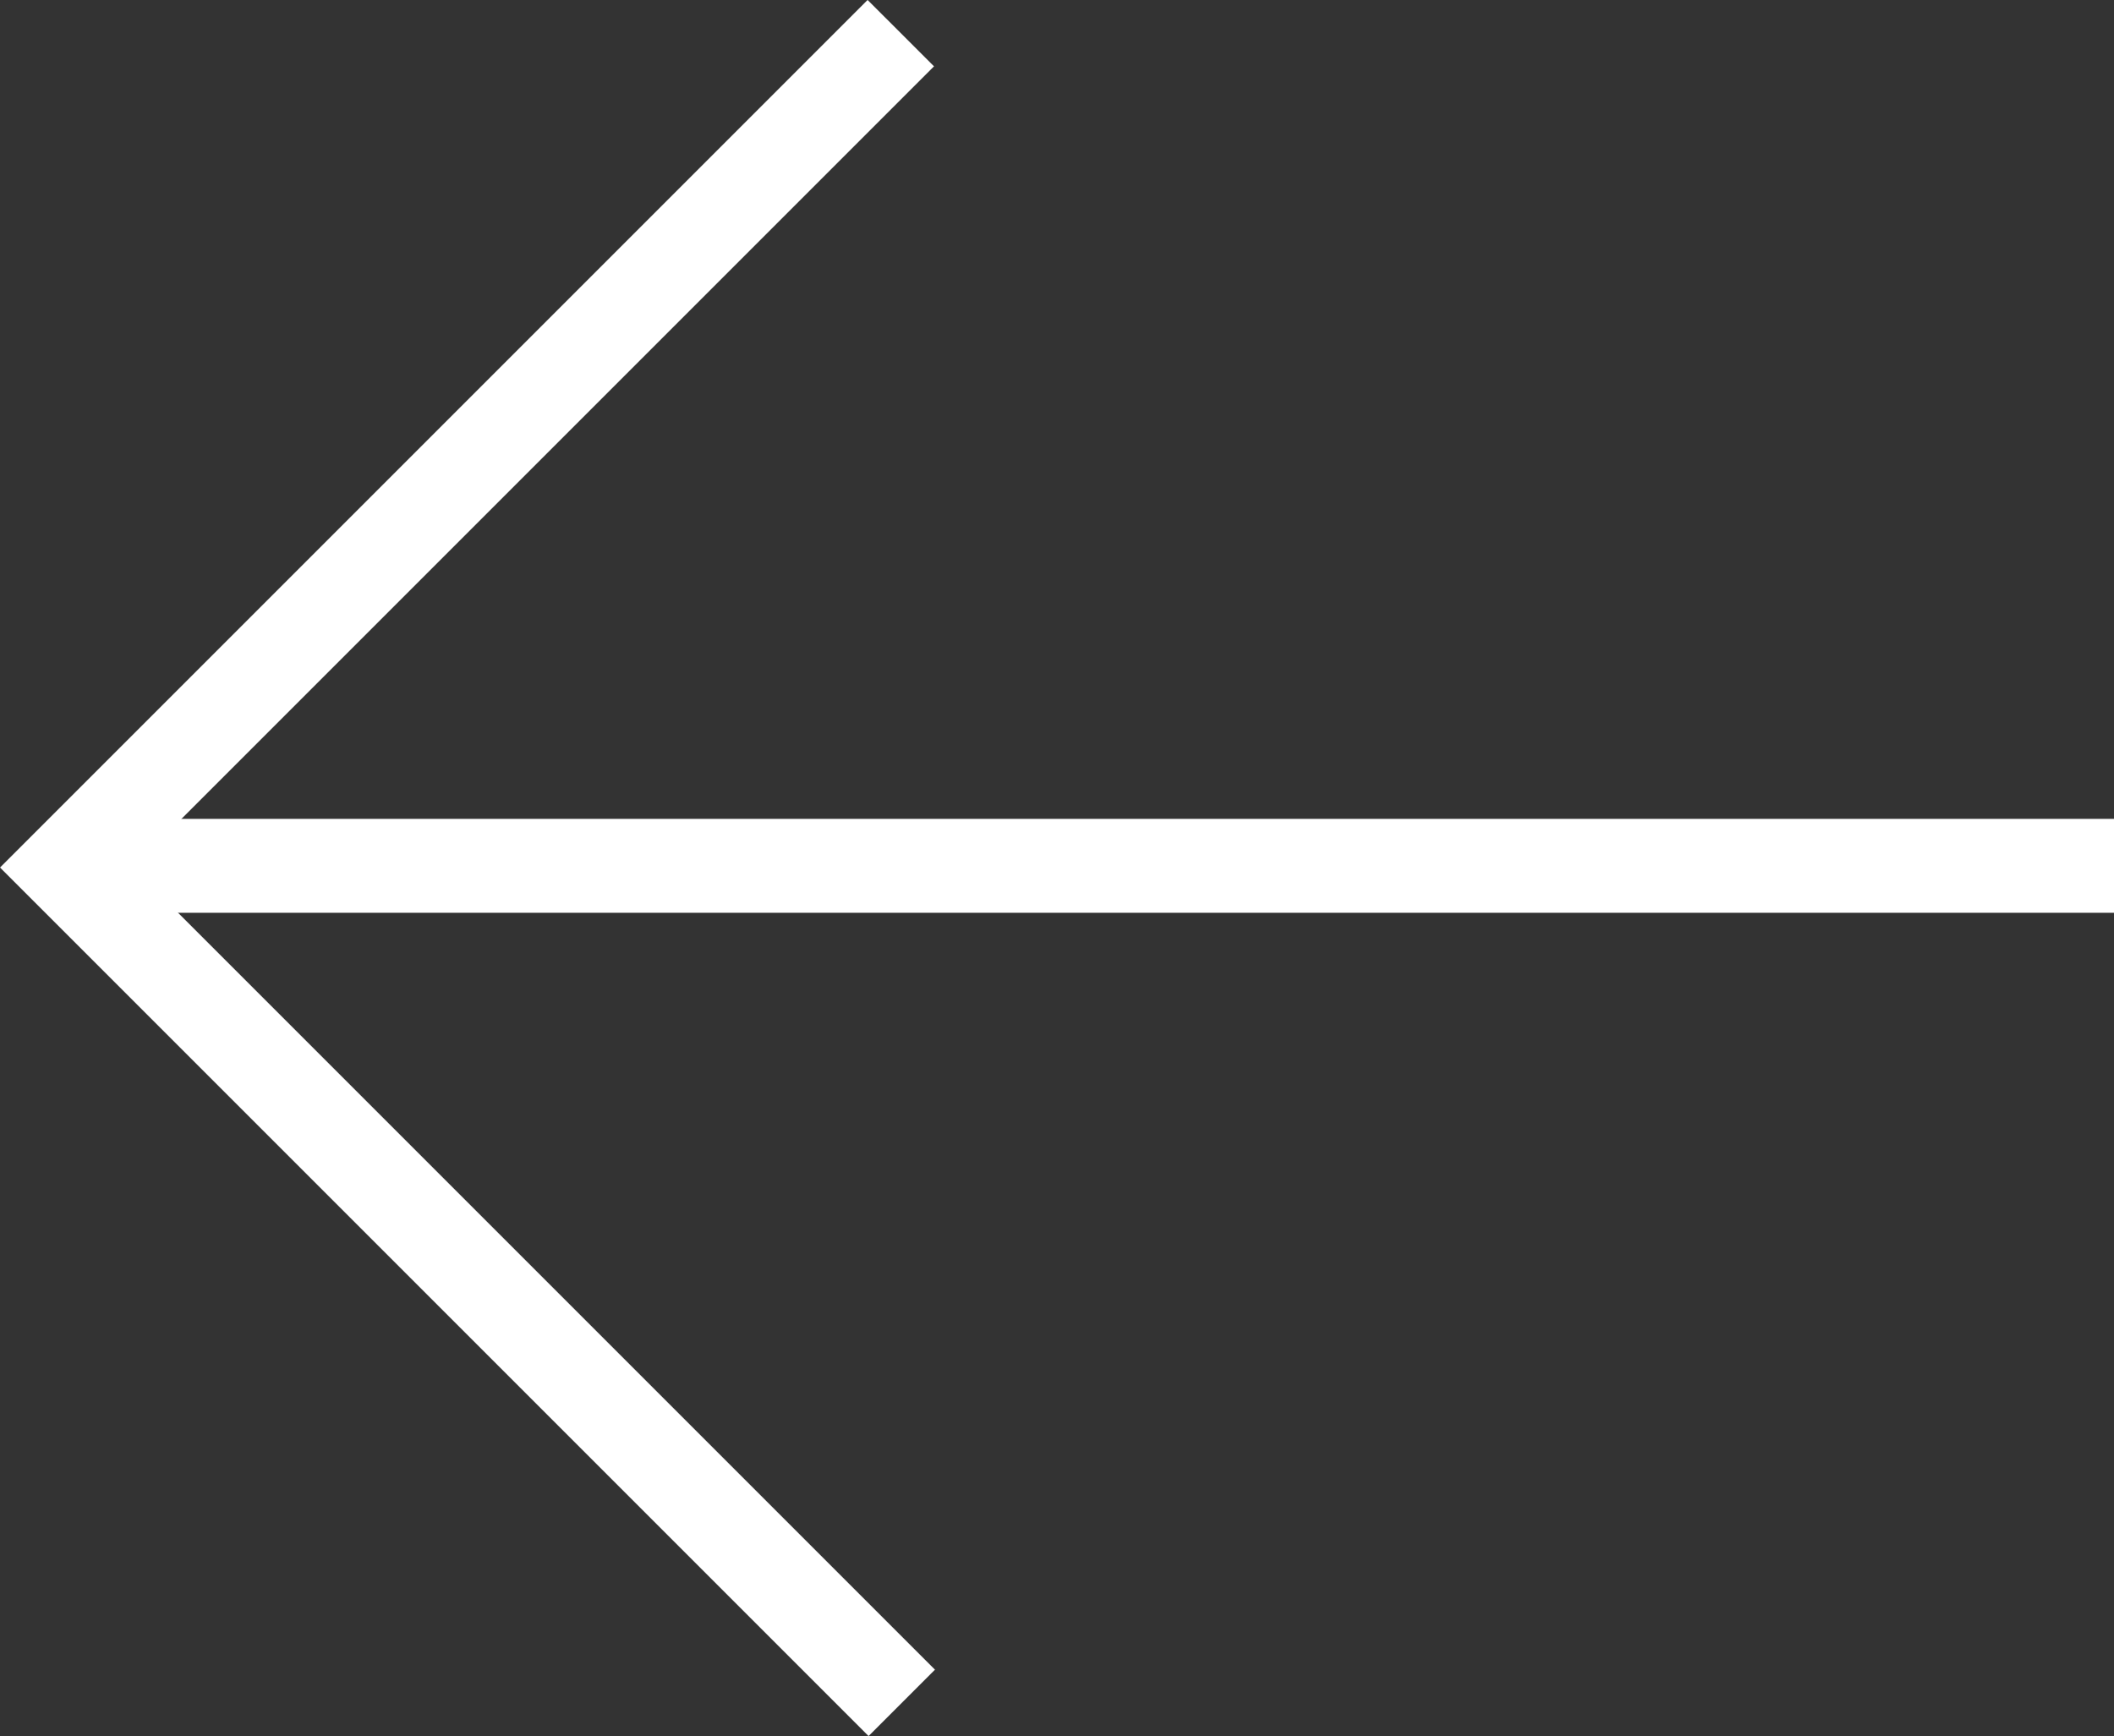
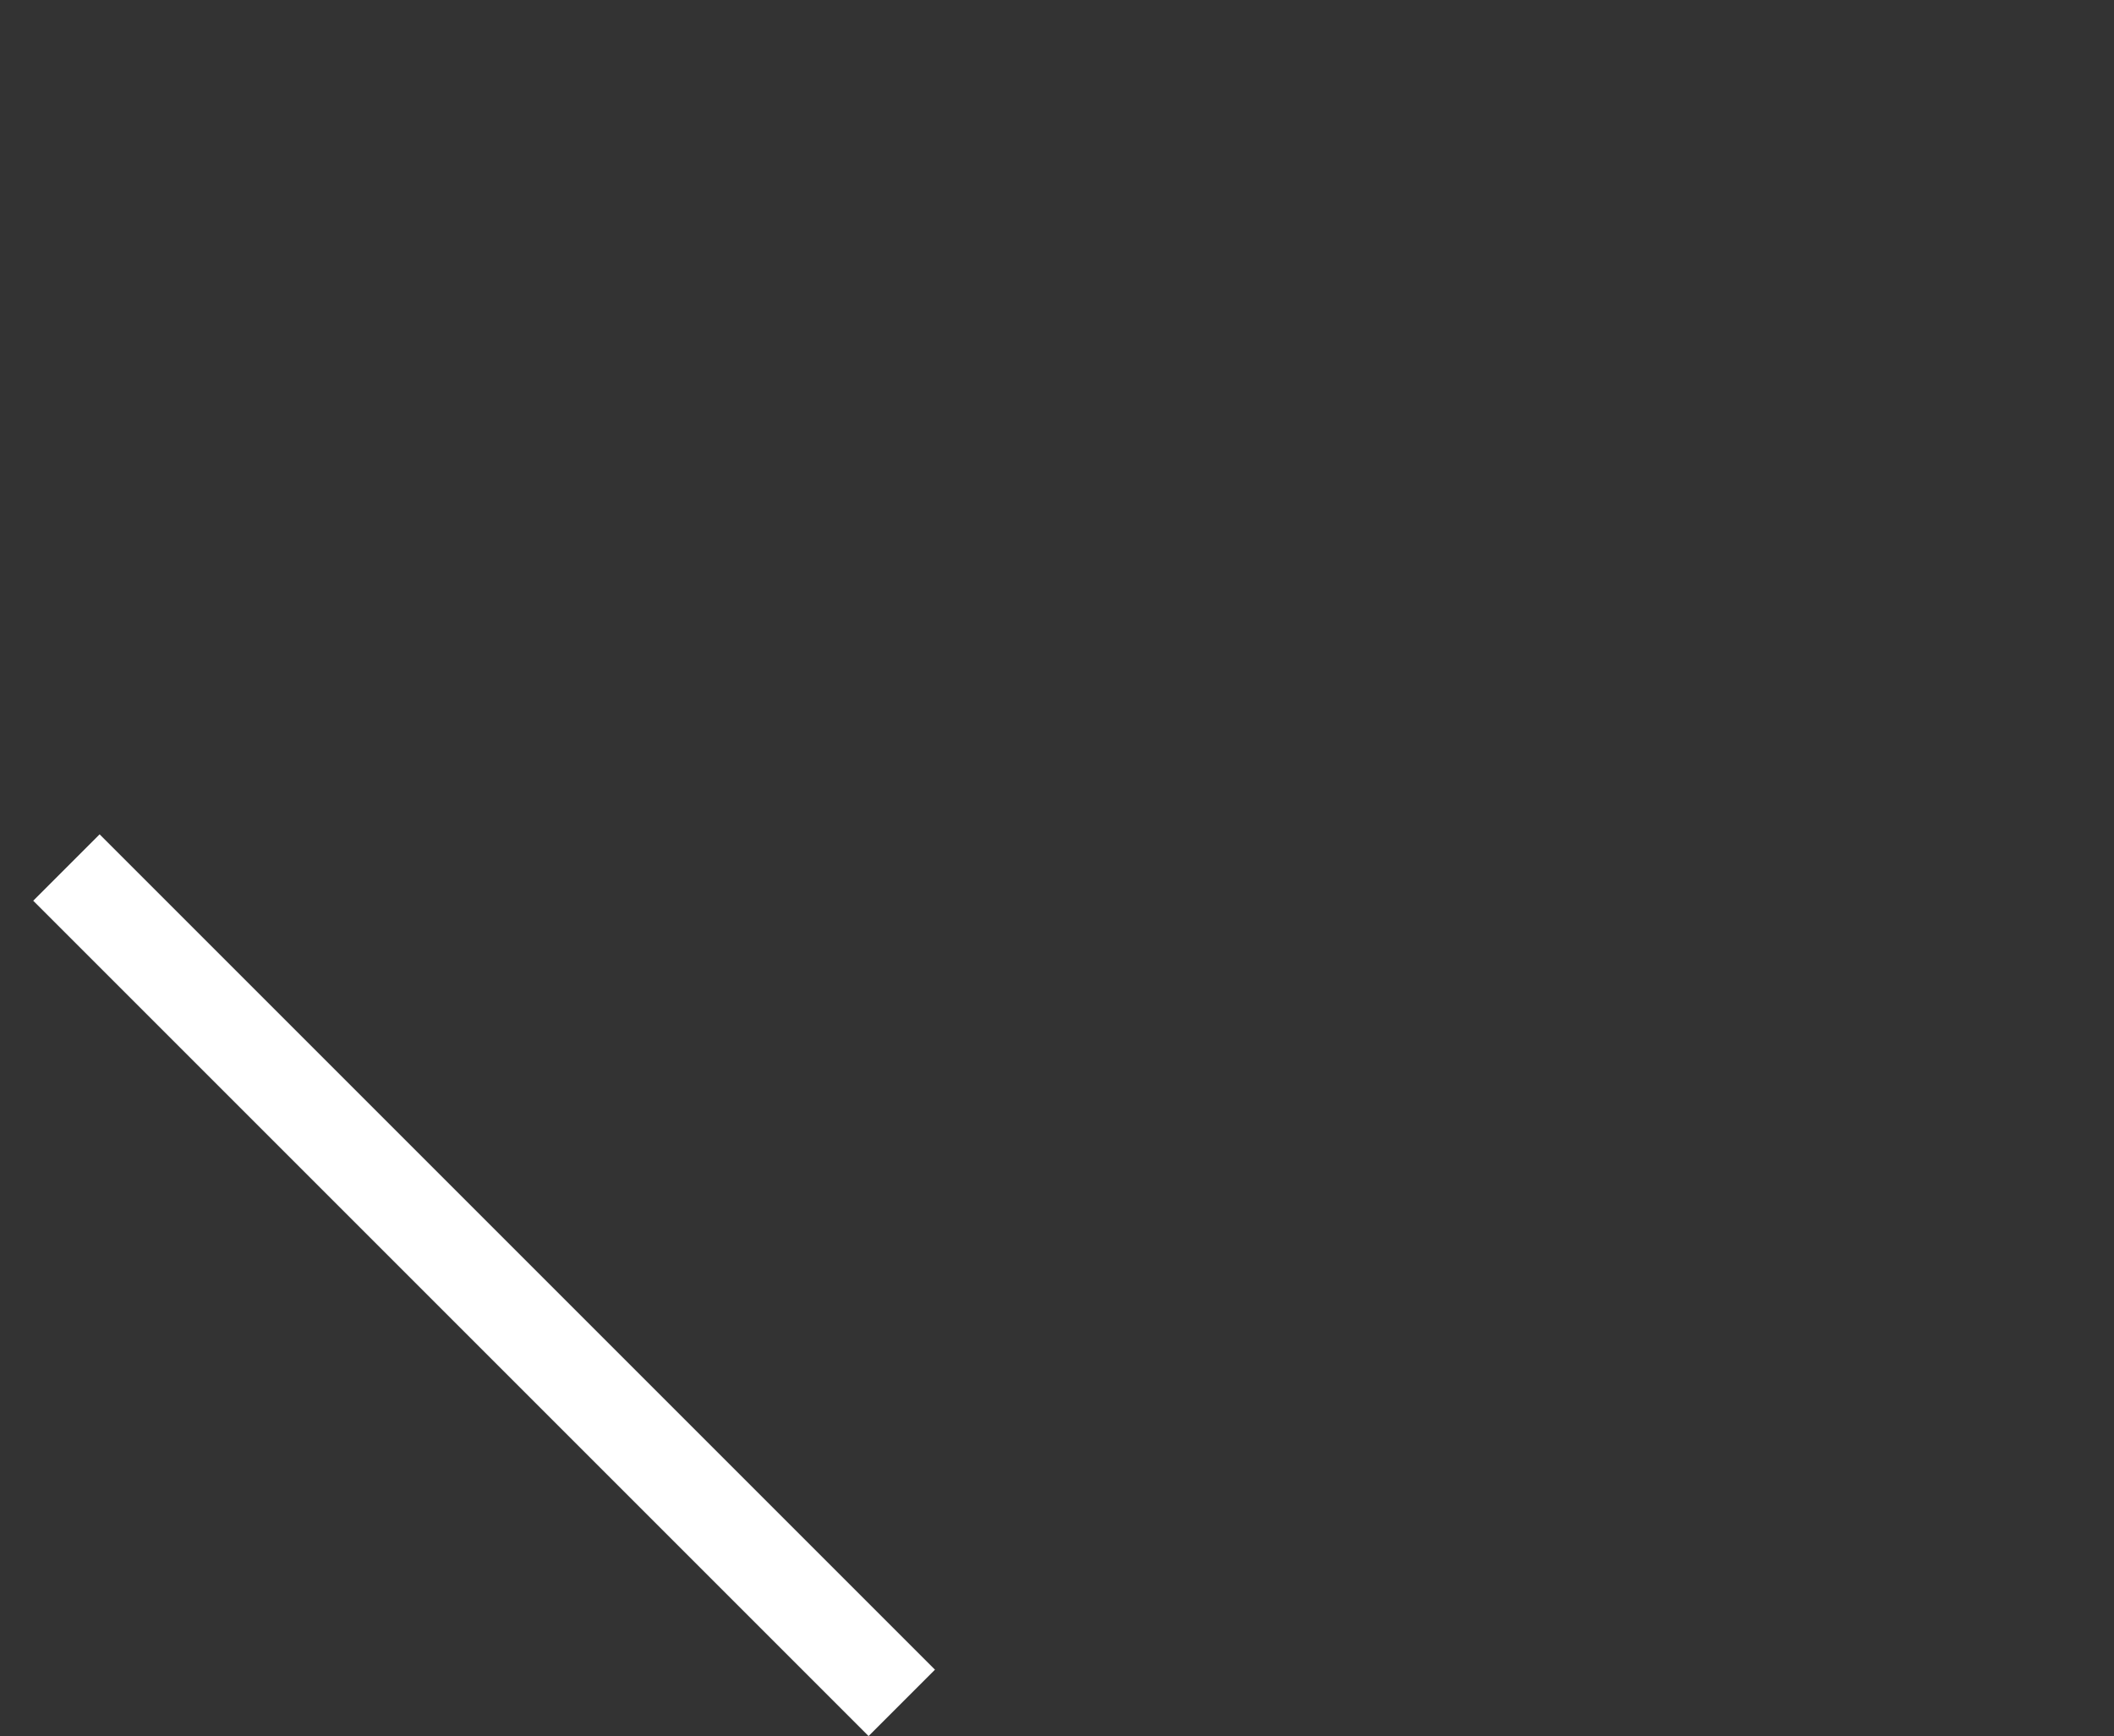
<svg xmlns="http://www.w3.org/2000/svg" width="33.774" height="27.737" viewBox="0 0 33.774 27.737">
  <rect x="0" y="0" width="33.774" height="27.737" fill="#333333" stroke="none" />
  <g id="Group_25" data-name="Group 25" transform="translate(33.774 27.206) rotate(180)">
-     <path id="Path_16" data-name="Path 16" d="M0,0H18.874V18.852" transform="translate(19.367) rotate(45)" fill="none" stroke="#fff" stroke-width="1.5" />
-     <line id="Line_1" data-name="Line 1" x1="32.306" transform="translate(0 13.373)" fill="none" stroke="#fff" stroke-width="1.5" />
+     <path id="Path_16" data-name="Path 16" d="M0,0H18.874" transform="translate(19.367) rotate(45)" fill="none" stroke="#fff" stroke-width="1.5" />
  </g>
</svg>